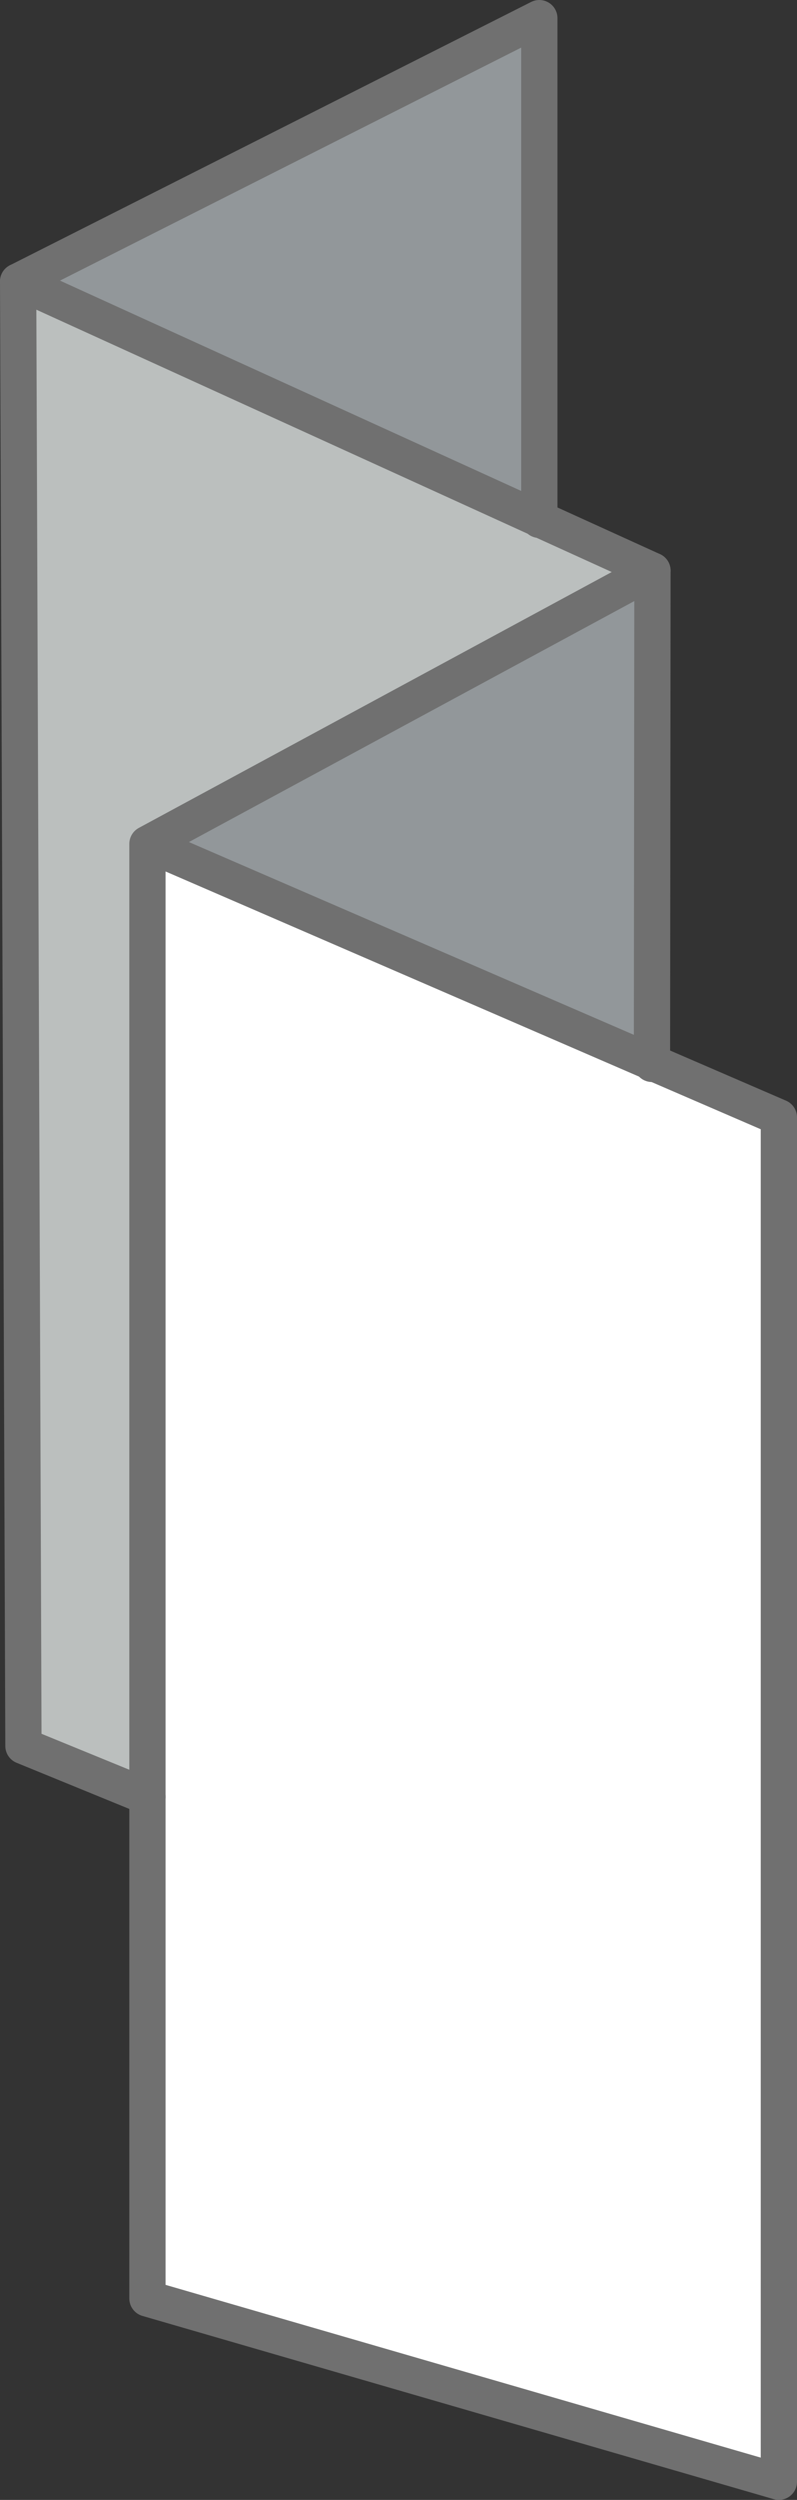
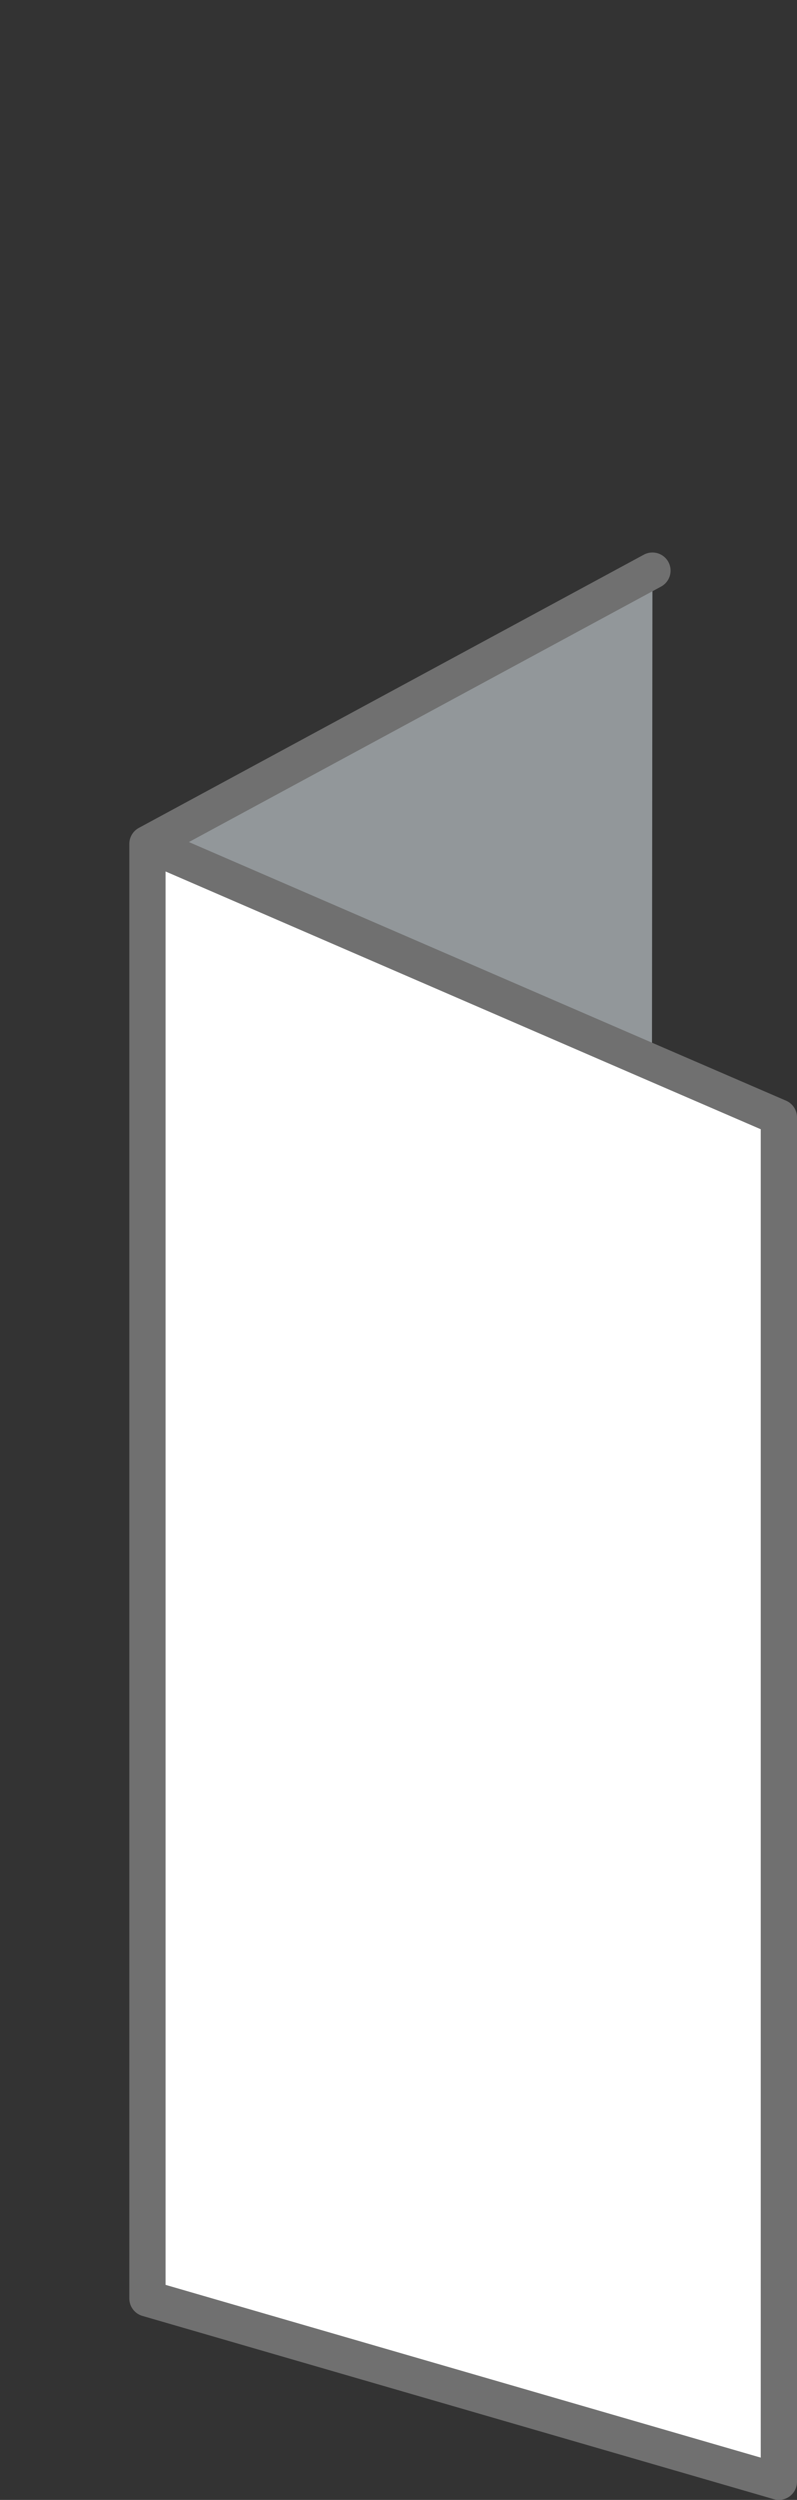
<svg xmlns="http://www.w3.org/2000/svg" id="Layer_1" data-name="Layer 1" viewBox="0 0 32.97 103.39">
  <rect x="0" y="0" width="32.97" height="103.39" fill="#333333" stroke="none" />
  <g>
    <polygon points="26.99 23.6 26.97 43.94 6.1 34.9 26.99 23.6" fill="#92979a" />
-     <polygon points="22.31 .75 22.31 21.47 .75 11.64 22.31 .75" fill="#92979a" />
-     <polygon points="22.31 21.47 26.99 23.6 6.1 34.9 6.1 74.31 .97 72.21 .75 11.64 22.31 21.47" fill="#bbbfbe" />
    <polygon points="26.97 43.94 32.22 46.21 32.22 102.64 6.1 95.06 6.1 74.31 6.1 34.9 26.97 43.94" fill="#fff" />
  </g>
  <g>
-     <polyline points="22.31 21.5 22.31 21.47 22.31 .75 .75 11.64 22.31 21.47 26.99 23.6 26.97 43.94 26.97 44" fill="none" stroke="#707070" stroke-linecap="round" stroke-linejoin="round" stroke-width="1.5" />
    <polyline points="26.99 23.6 6.1 34.9 6.1 74.31 6.1 95.06 32.22 102.64 32.22 46.21 26.97 43.94 6.1 34.9" fill="none" stroke="#707070" stroke-linecap="round" stroke-linejoin="round" stroke-width="1.5" />
-     <polyline points=".75 11.64 .97 72.21 6.1 74.31" fill="none" stroke="#707070" stroke-linecap="round" stroke-linejoin="round" stroke-width="1.5" />
  </g>
</svg>